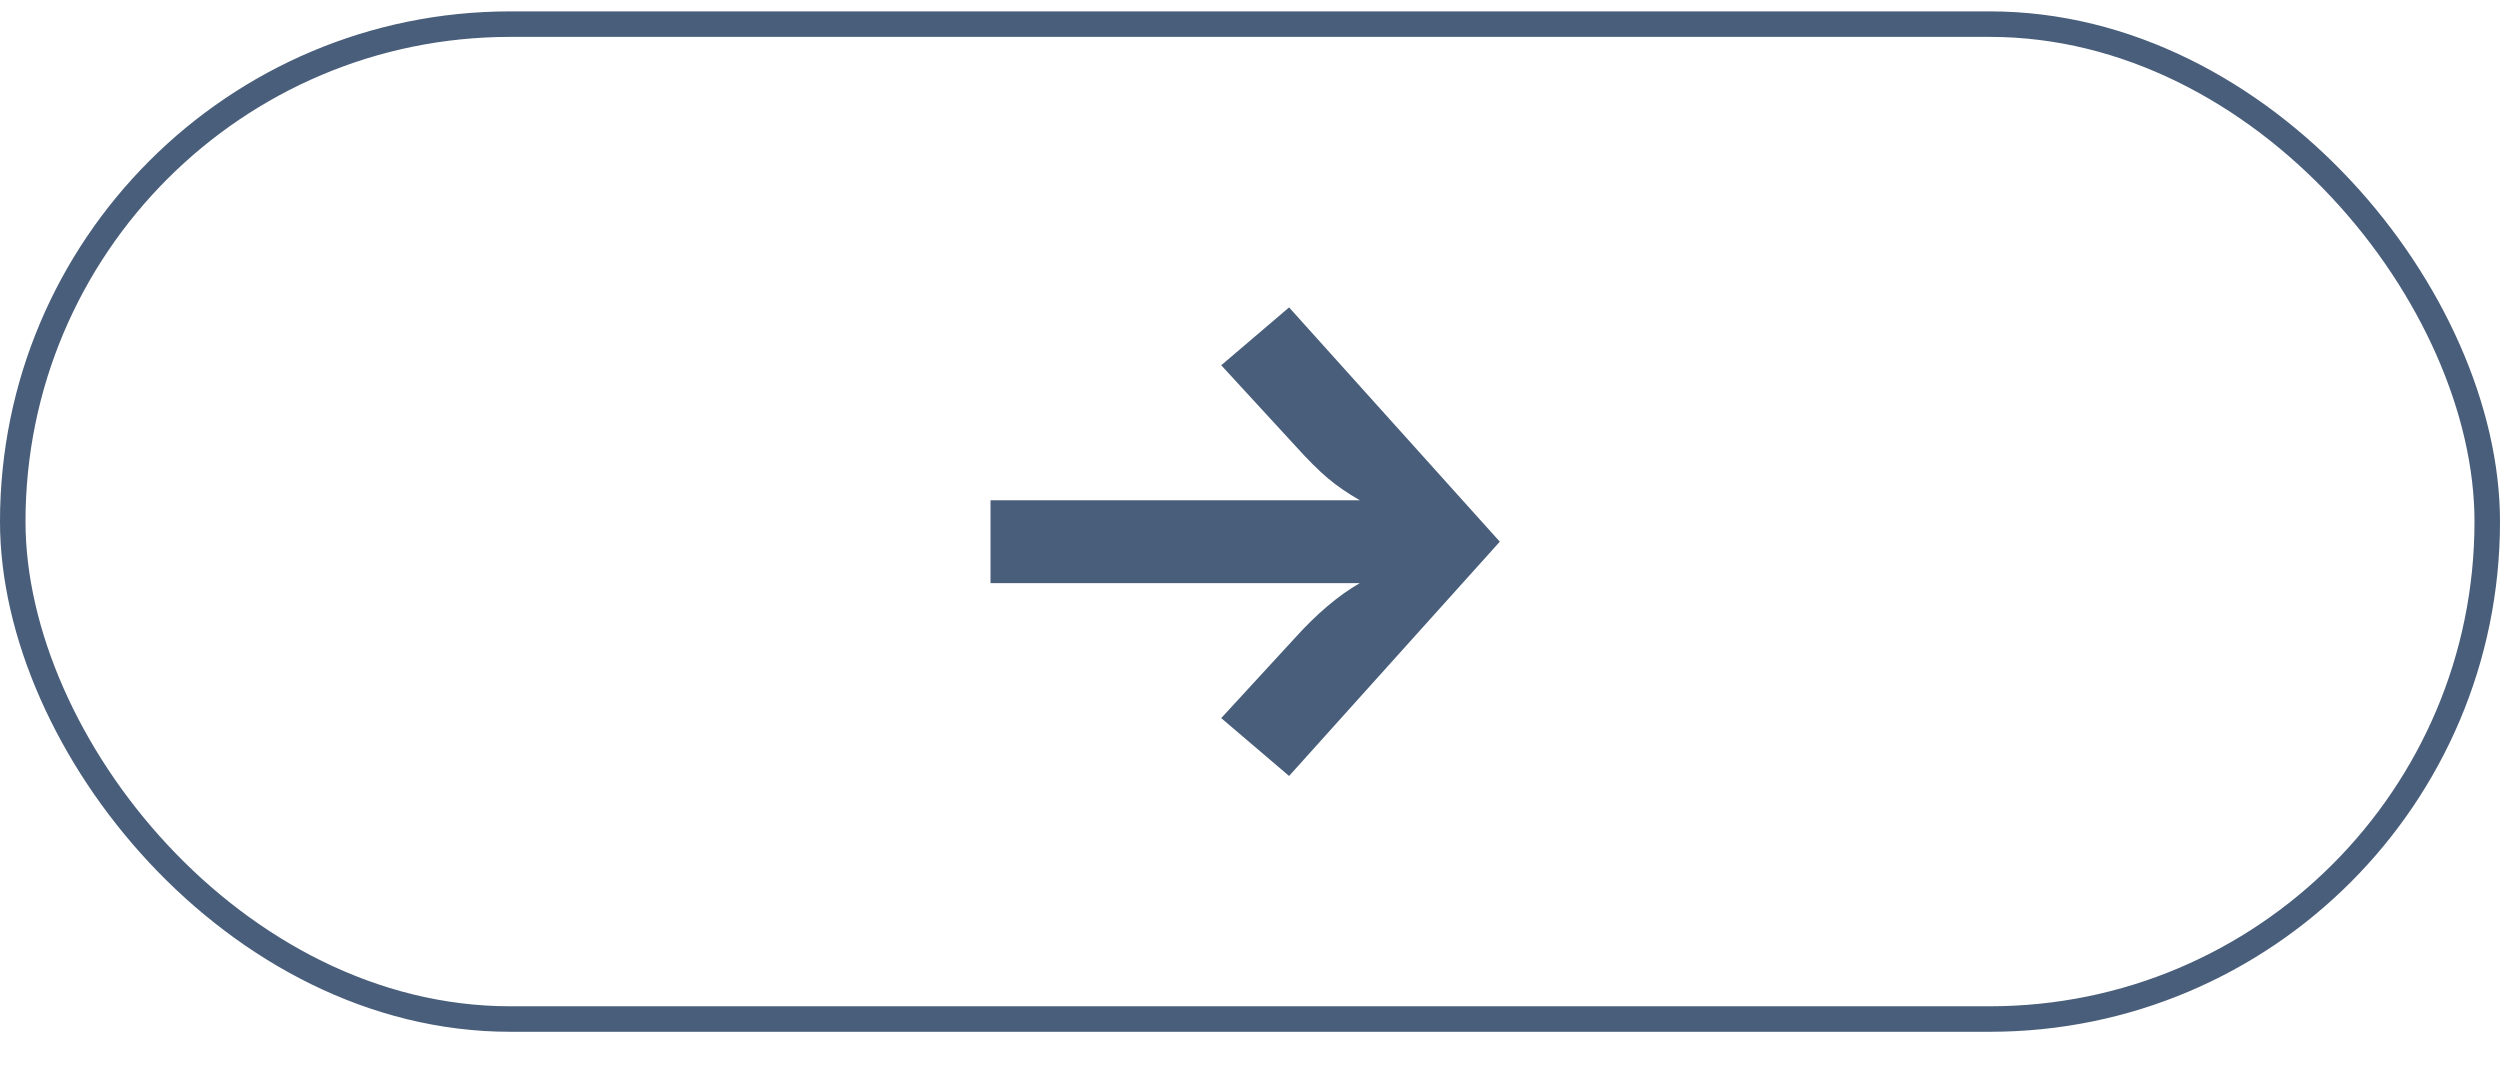
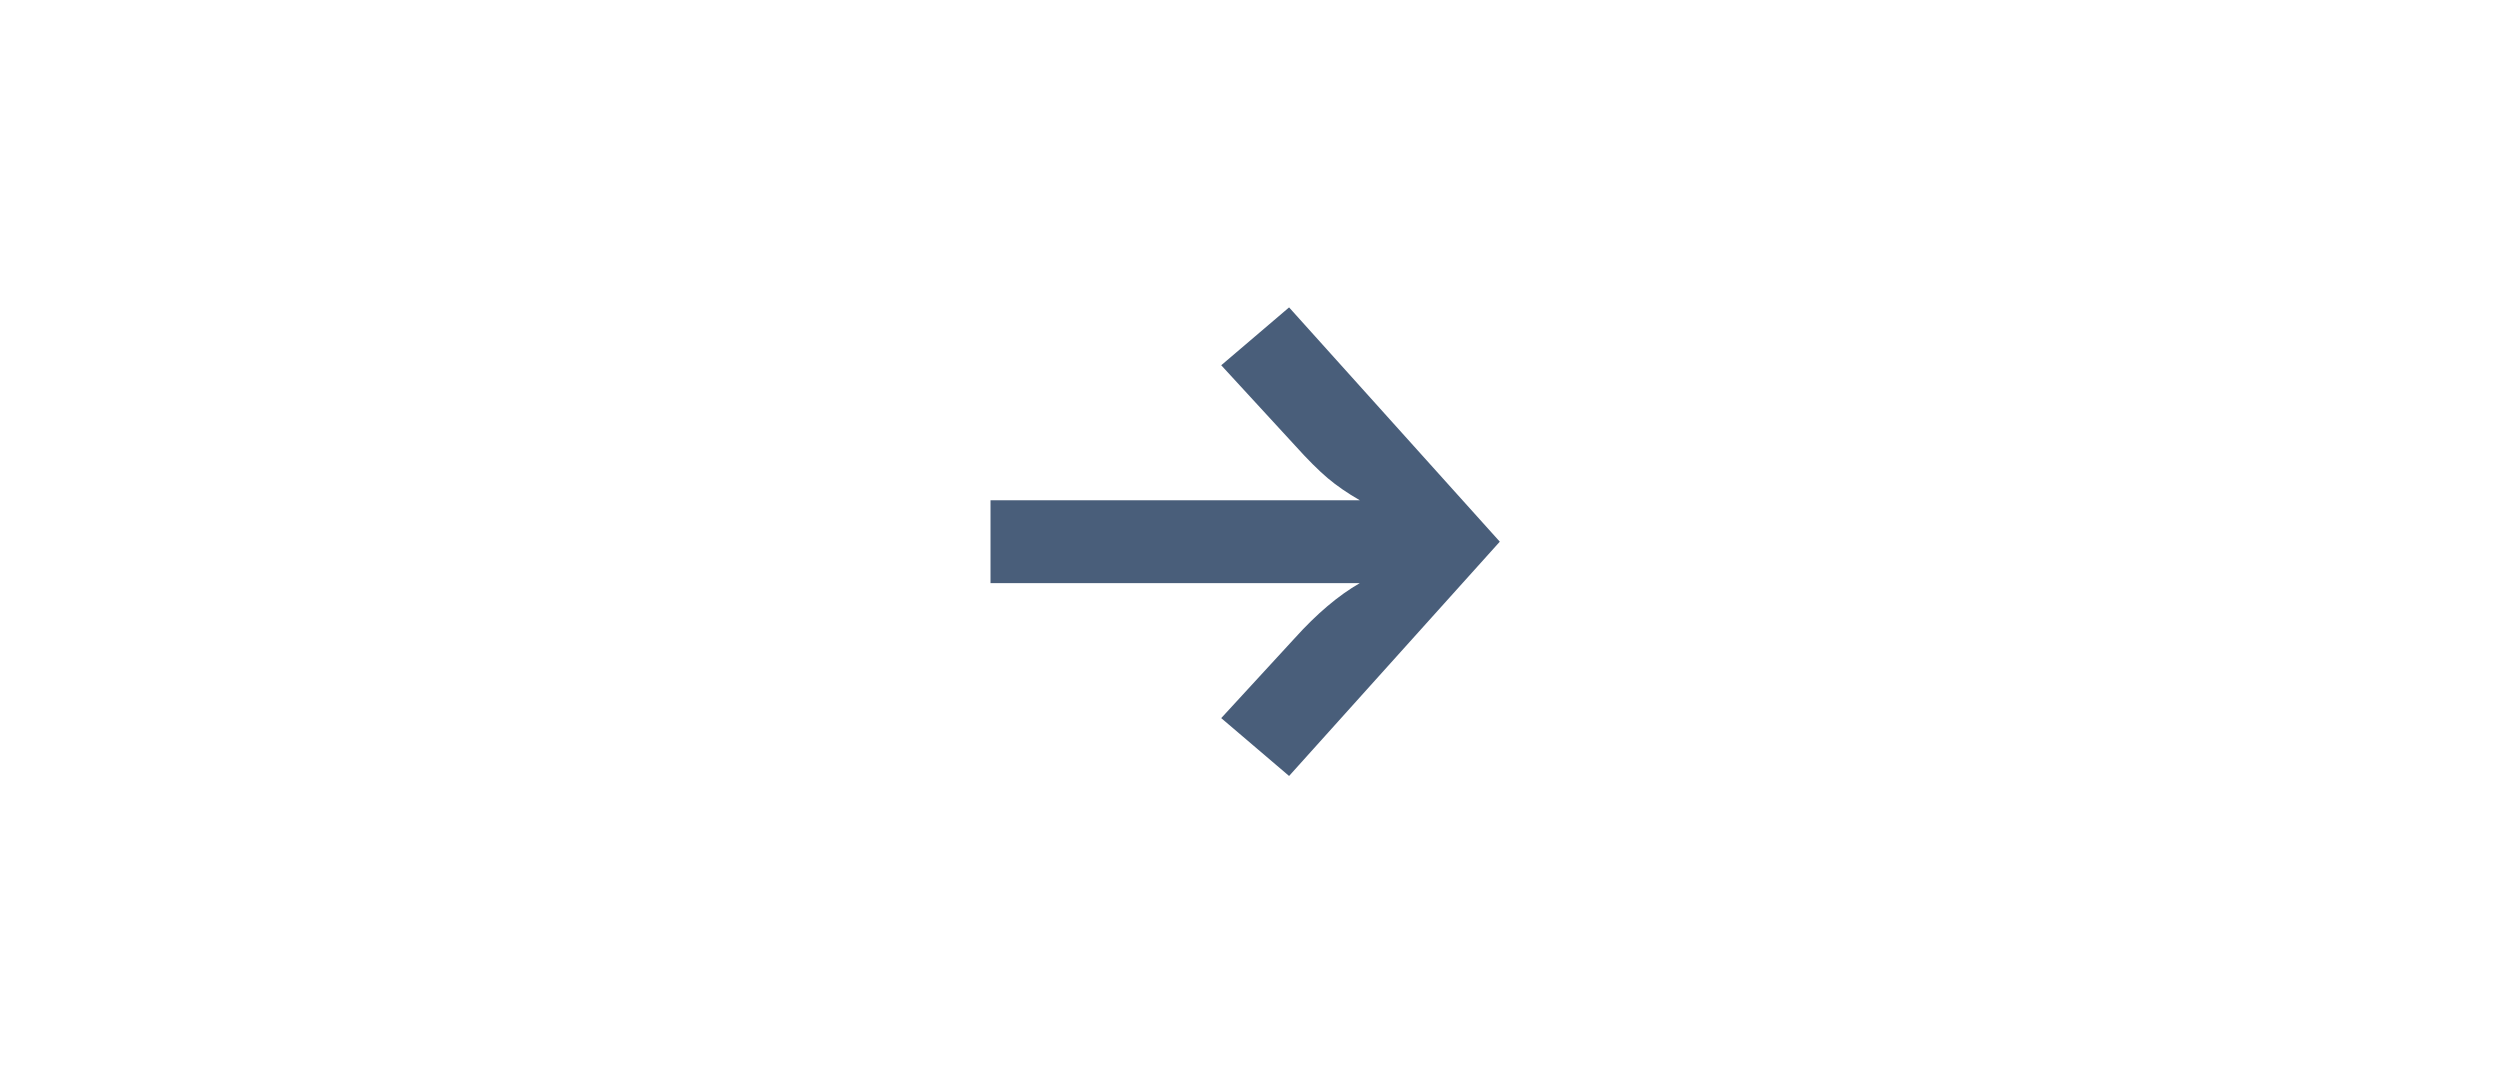
<svg xmlns="http://www.w3.org/2000/svg" width="49" height="21" viewBox="0 0 49 21" fill="none">
-   <rect x="0.25" y="0.473" width="48.5" height="19.5" rx="9.75" stroke="#495E7A" stroke-width="0.5" />
  <path d="M29.396 10.617L25.266 15.209L23.936 14.075L25.378 12.507C25.807 12.031 26.232 11.671 26.652 11.429H19.414V9.805H26.652C26.409 9.665 26.199 9.52 26.022 9.371C25.845 9.221 25.63 9.007 25.378 8.727L23.936 7.159L25.266 6.025L29.396 10.617Z" fill="#495E7A" />
</svg>